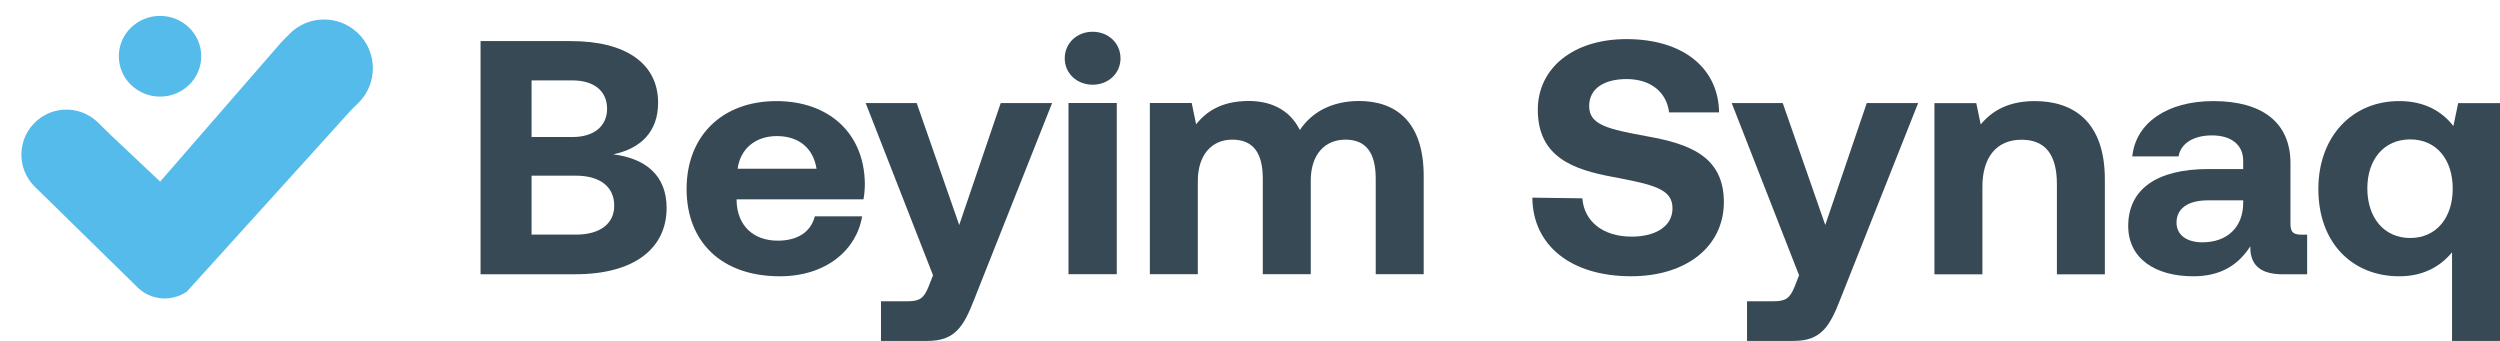
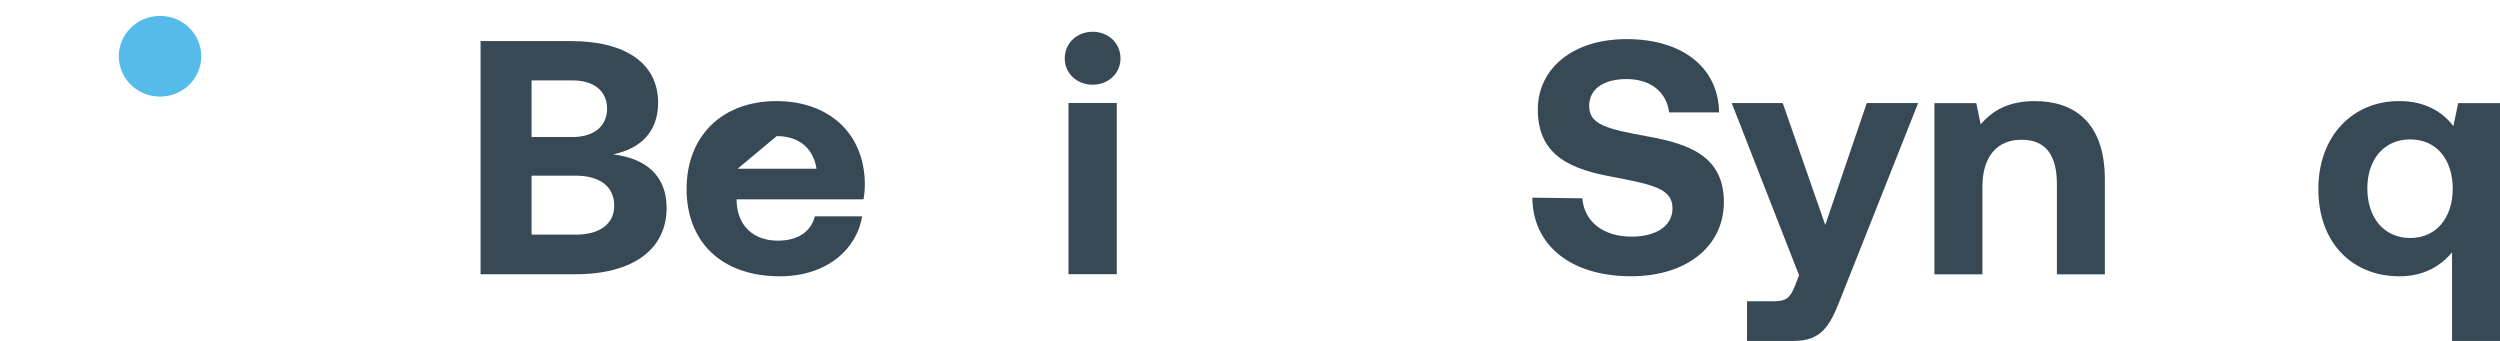
<svg xmlns="http://www.w3.org/2000/svg" width="132" height="18" viewBox="0 0 132 18" fill="none">
-   <path d="M18.876 1.728C17.854 0.768 16.252 0.801 15.272 1.803L14.849 2.235L8.456 9.589L5.888 7.168L5.171 6.466C4.286 5.6 2.884 5.557 1.949 6.369C0.899 7.28 0.851 8.893 1.843 9.865L2.283 10.295L7.038 14.952L7.238 15.152C7.942 15.86 9.053 15.96 9.873 15.39L18.549 5.801L18.914 5.444C19.96 4.42 19.943 2.731 18.876 1.728Z" fill="#55BBEB" />
  <ellipse cx="8.45" cy="2.97" rx="2.176" ry="2.131" fill="#55BBEB" />
  <path d="M129.539 6.657L129.791 5.444H132V18H129.468V13.322C128.857 14.061 127.959 14.588 126.684 14.588C124.223 14.588 122.409 12.847 122.409 9.981C122.409 7.185 124.223 5.32 126.702 5.338C128.013 5.338 128.947 5.883 129.539 6.657ZM127.258 12.566C128.641 12.566 129.504 11.493 129.504 9.963C129.504 8.416 128.641 7.36 127.258 7.36C125.876 7.36 124.995 8.416 124.995 9.946C124.995 11.493 125.876 12.566 127.258 12.566Z" fill="#364954" />
-   <path d="M121.529 12.39H121.817V14.482H120.524C119.213 14.482 118.799 13.867 118.817 13.005C118.171 14.008 117.237 14.588 115.8 14.588C113.806 14.588 112.37 13.656 112.37 11.932C112.37 10.015 113.842 8.925 116.608 8.925H118.44V8.486C118.44 7.677 117.848 7.149 116.788 7.149C115.8 7.149 115.136 7.589 115.028 8.257H112.585C112.765 6.498 114.417 5.338 116.86 5.338C119.446 5.338 120.937 6.463 120.937 8.626V11.827C120.937 12.302 121.134 12.39 121.529 12.39ZM118.44 10.754V10.578H116.59C115.531 10.578 114.92 11 114.92 11.757C114.92 12.39 115.441 12.794 116.285 12.794C117.614 12.794 118.422 11.985 118.44 10.754Z" fill="#364954" />
  <path d="M107.436 5.338C109.43 5.338 111.136 6.376 111.136 9.471V14.483H108.604V9.717C108.604 8.187 108.011 7.378 106.736 7.378C105.425 7.378 104.671 8.293 104.671 9.858V14.483H102.138V5.444H104.347L104.581 6.569C105.173 5.866 106.018 5.338 107.436 5.338Z" fill="#364954" />
  <path d="M94.991 14.535L91.435 5.443H94.129L96.374 11.88L98.565 5.443H101.277L97.182 15.766C96.607 17.261 96.14 18 94.703 18H92.243V15.907H93.644C94.29 15.907 94.506 15.748 94.757 15.133L94.991 14.535Z" fill="#364954" />
  <path d="M80.908 10.436L83.548 10.471C83.638 11.667 84.608 12.494 86.153 12.494C87.392 12.494 88.308 11.966 88.308 10.999C88.308 9.961 87.284 9.75 85.183 9.346C83.063 8.959 81.196 8.291 81.196 5.793C81.196 3.613 83.046 2.065 85.883 2.065C88.847 2.065 90.733 3.578 90.768 5.934H88.128C88.002 4.897 87.194 4.175 85.883 4.175C84.734 4.175 83.908 4.65 83.908 5.6C83.908 6.602 84.895 6.813 86.979 7.2C89.134 7.587 91.038 8.22 91.02 10.7C91.002 13.004 89.062 14.586 86.117 14.586C82.92 14.586 80.926 12.933 80.908 10.436Z" fill="#364954" />
-   <path d="M71.758 5.333C73.662 5.333 75.171 6.388 75.171 9.29V14.478H72.638V9.431C72.638 8.077 72.135 7.373 71.04 7.373C69.944 7.373 69.208 8.165 69.208 9.536V14.478H66.675V9.431C66.675 8.077 66.172 7.373 65.059 7.373C63.963 7.373 63.245 8.2 63.245 9.554V14.478H60.712V5.439H62.922L63.155 6.564C63.712 5.861 64.52 5.351 65.867 5.333C66.999 5.316 68.058 5.72 68.633 6.863C69.279 5.896 70.357 5.333 71.758 5.333Z" fill="#364954" />
  <path d="M57.691 4.473C56.865 4.473 56.218 3.875 56.218 3.084C56.218 2.275 56.865 1.677 57.691 1.677C58.517 1.677 59.163 2.275 59.163 3.084C59.163 3.875 58.517 4.473 57.691 4.473ZM56.416 14.479V5.44H58.966V14.479H56.416Z" fill="#364954" />
-   <path d="M49.264 14.535L45.708 5.443H48.402L50.647 11.88L52.838 5.443H55.55L51.455 15.766C50.88 17.261 50.413 18 48.976 18H46.516V15.907H47.917C48.563 15.907 48.779 15.748 49.03 15.133L49.264 14.535Z" fill="#364954" />
-   <path d="M41.174 14.588C38.102 14.588 36.252 12.777 36.252 9.981C36.252 7.167 38.138 5.338 40.994 5.338C43.76 5.338 45.628 7.026 45.664 9.682C45.664 9.946 45.646 10.245 45.592 10.526H38.893V10.649C38.947 11.933 39.791 12.707 41.066 12.707C42.09 12.707 42.808 12.267 43.023 11.423H45.52C45.233 13.181 43.634 14.588 41.174 14.588ZM38.947 8.908H43.113C42.934 7.8 42.161 7.185 41.012 7.185C39.916 7.185 39.09 7.835 38.947 8.908Z" fill="#364954" />
+   <path d="M41.174 14.588C38.102 14.588 36.252 12.777 36.252 9.981C36.252 7.167 38.138 5.338 40.994 5.338C43.76 5.338 45.628 7.026 45.664 9.682C45.664 9.946 45.646 10.245 45.592 10.526H38.893V10.649C38.947 11.933 39.791 12.707 41.066 12.707C42.09 12.707 42.808 12.267 43.023 11.423H45.52C45.233 13.181 43.634 14.588 41.174 14.588ZM38.947 8.908H43.113C42.934 7.8 42.161 7.185 41.012 7.185Z" fill="#364954" />
  <path d="M25.373 14.48V2.17H30.15C33.06 2.17 34.748 3.366 34.748 5.424C34.748 6.971 33.814 7.85 32.377 8.149C34.047 8.36 35.197 9.222 35.197 10.981C35.197 13.126 33.473 14.48 30.384 14.48H25.373ZM30.222 4.245H28.067V7.235H30.222C31.371 7.235 32.054 6.655 32.054 5.74C32.054 4.826 31.389 4.245 30.222 4.245ZM30.401 9.275H28.067V12.388H30.401C31.695 12.388 32.431 11.807 32.431 10.858C32.431 9.855 31.677 9.275 30.401 9.275Z" fill="#364954" />
</svg>